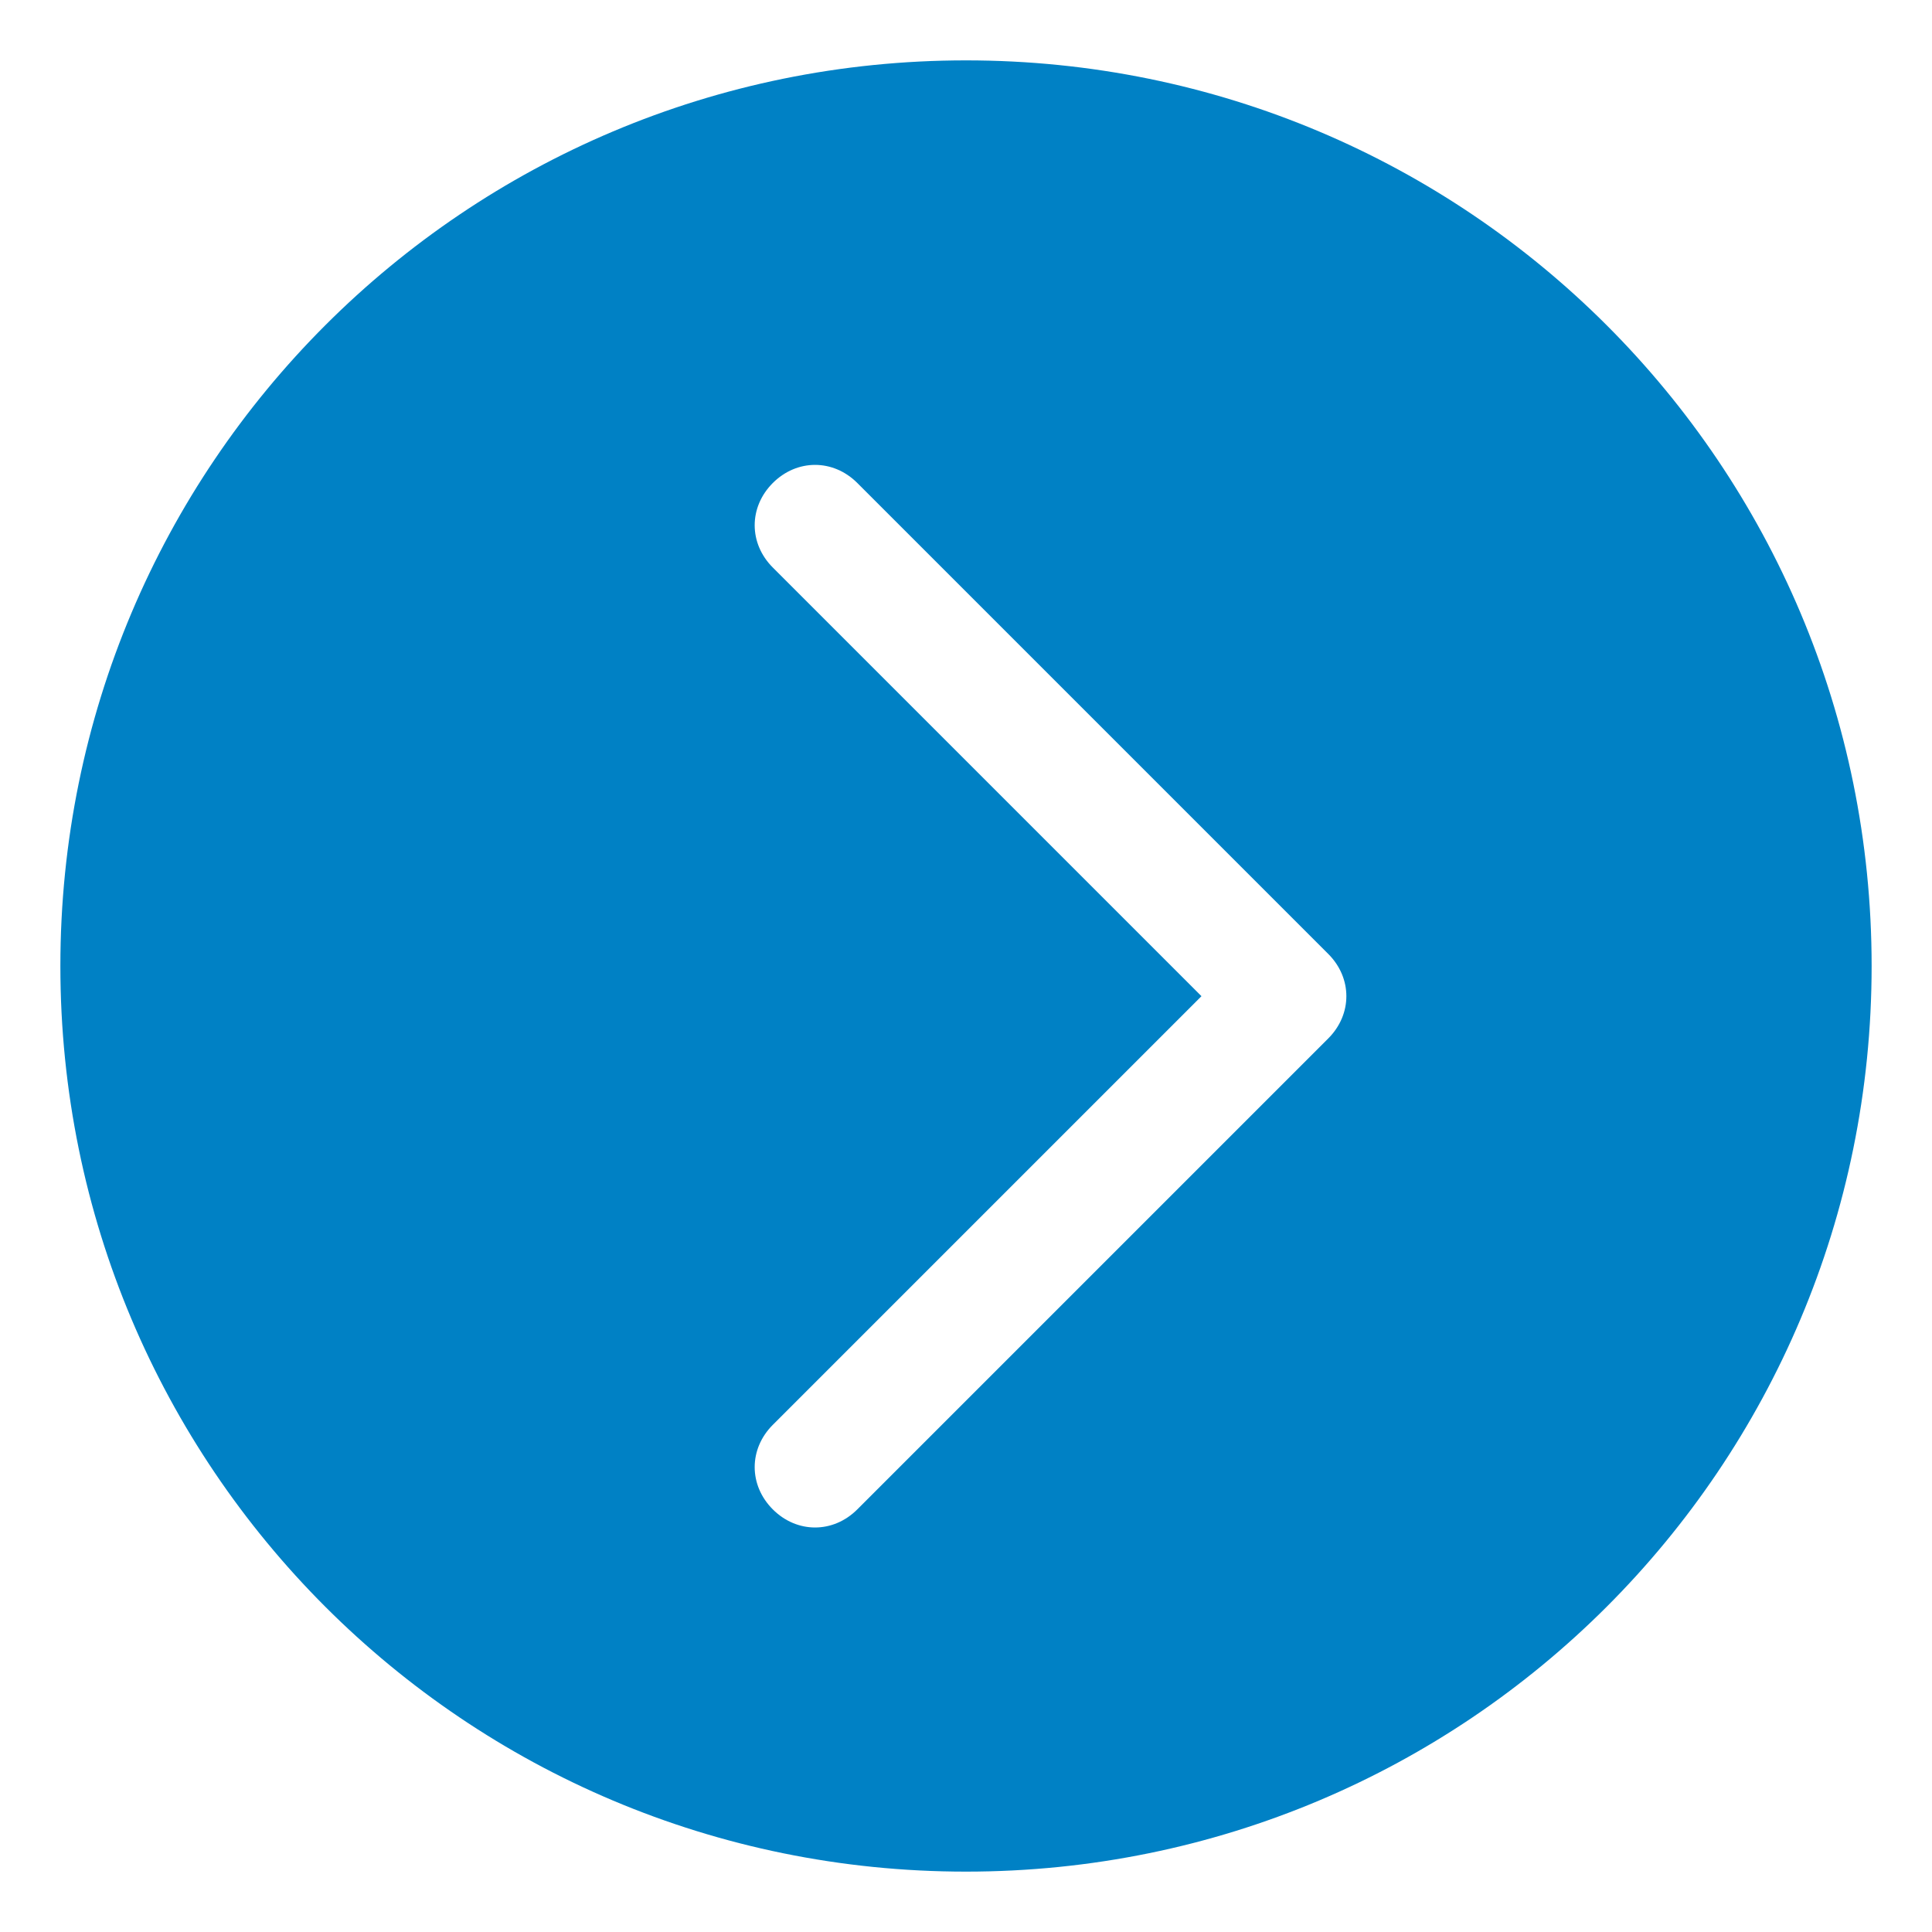
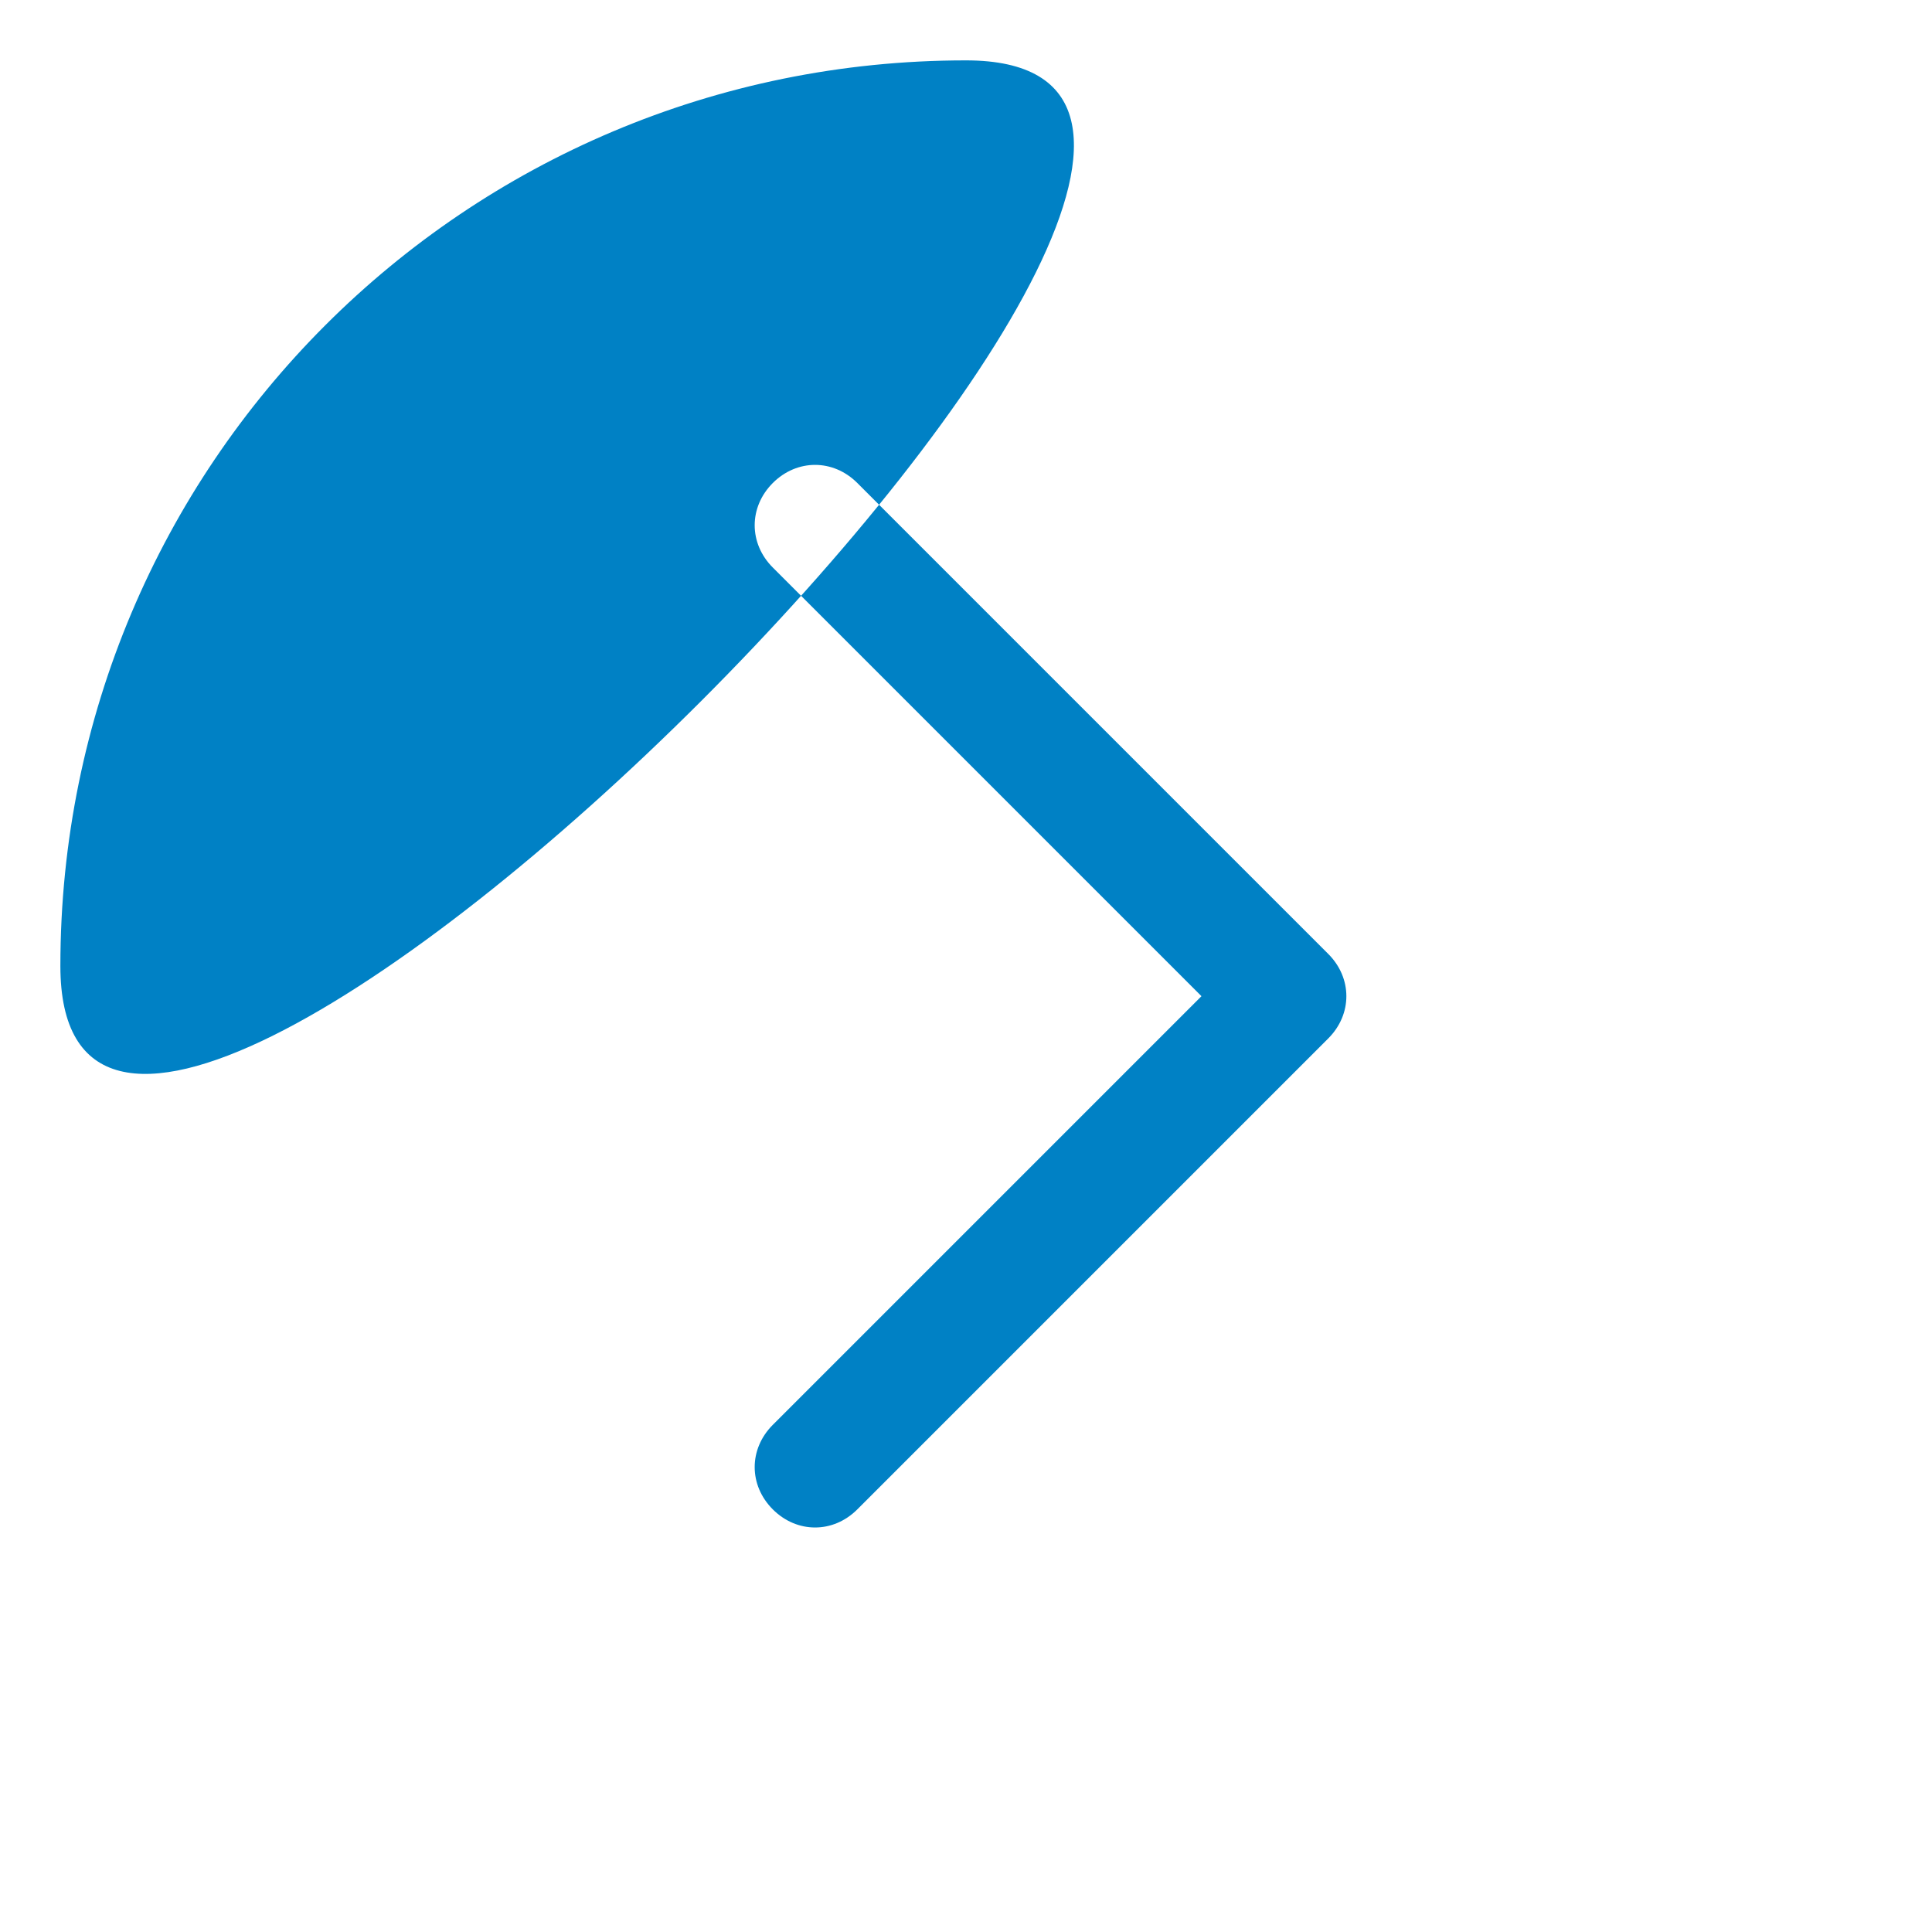
<svg xmlns="http://www.w3.org/2000/svg" t="1616380088353" class="icon" viewBox="0 0 1024 1024" version="1.1" p-id="11111" width="64" height="64">
  <defs>
    <style type="text/css" />
  </defs>
-   <path d="M512 32C246.4 32 32 246.4 32 512s214.4 480 480 480 480-214.4 480-480S777.6 32 512 32z m192 518.4L454.4 800c-12.8 12.8-32 12.8-44.8 0-12.8-12.8-12.8-32 0-44.8l227.2-227.2-227.2-227.2c-12.8-12.8-12.8-32 0-44.8 12.8-12.8 32-12.8 44.8 0l249.6 249.6c12.8 12.8 12.8 32 0 44.8z" p-id="11112" fill="#0081C5" />
+   <path d="M512 32C246.4 32 32 246.4 32 512S777.6 32 512 32z m192 518.4L454.4 800c-12.8 12.8-32 12.8-44.8 0-12.8-12.8-12.8-32 0-44.8l227.2-227.2-227.2-227.2c-12.8-12.8-12.8-32 0-44.8 12.8-12.8 32-12.8 44.8 0l249.6 249.6c12.8 12.8 12.8 32 0 44.8z" p-id="11112" fill="#0081C5" />
</svg>